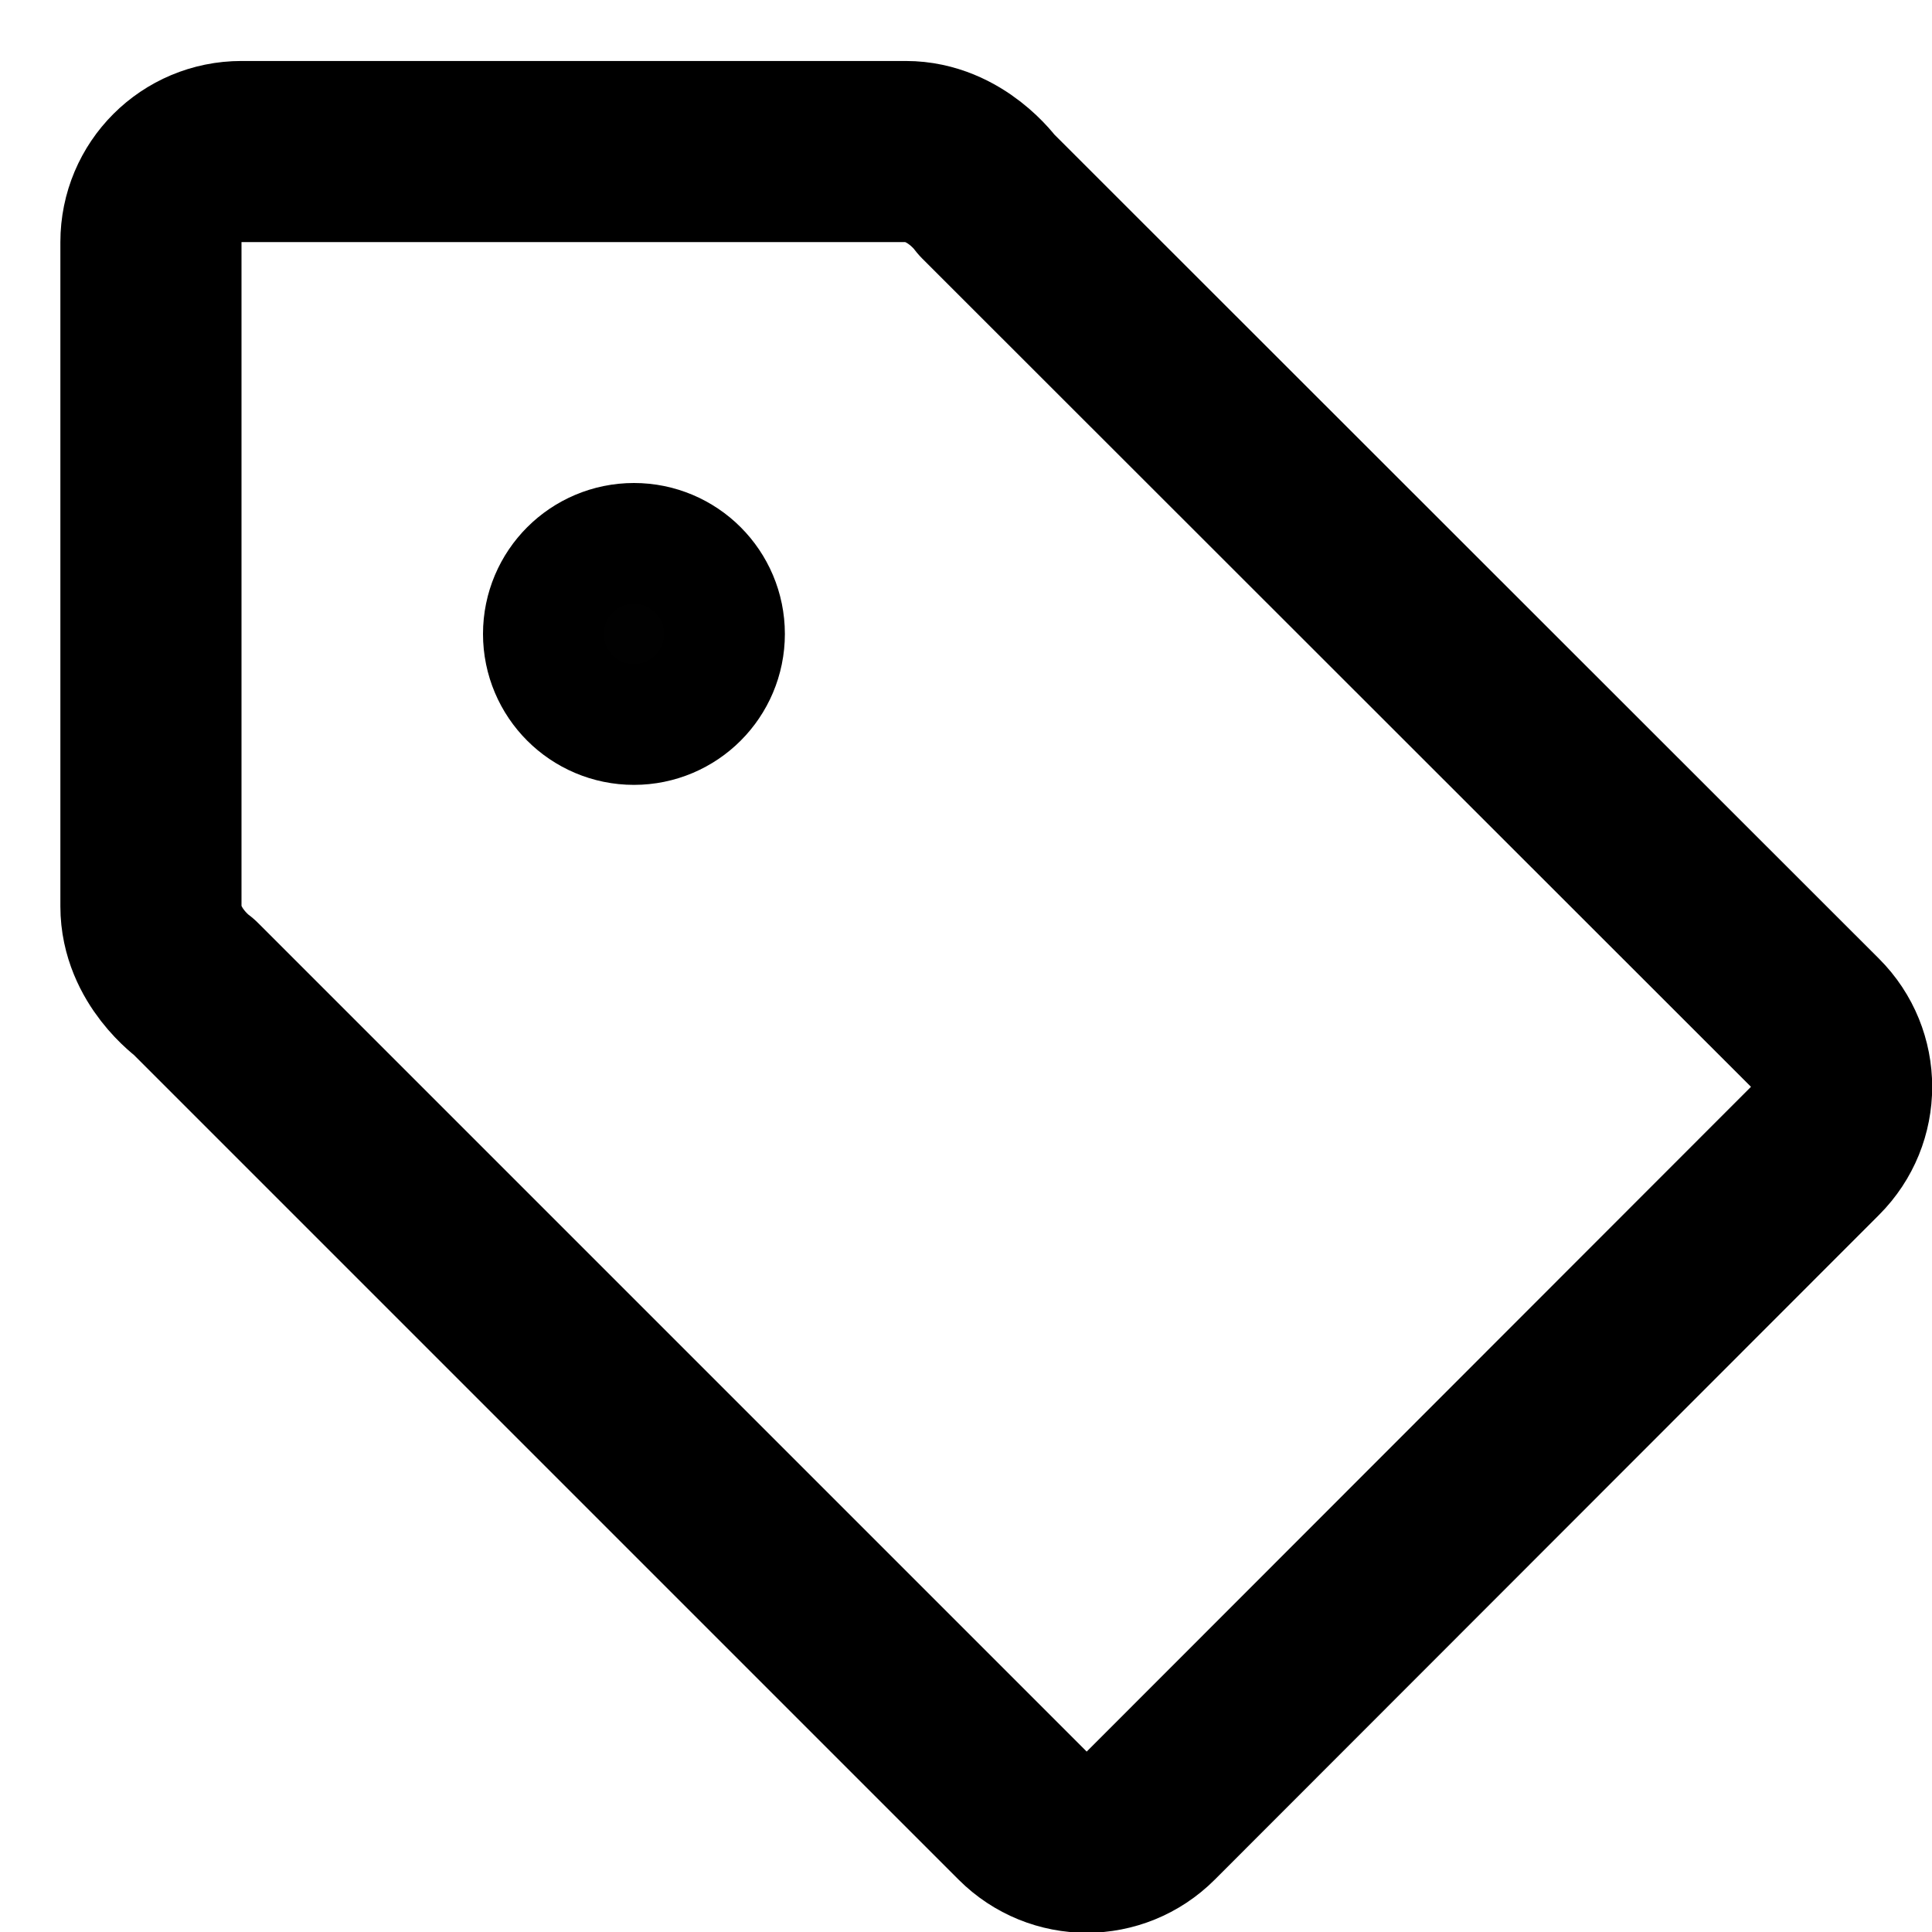
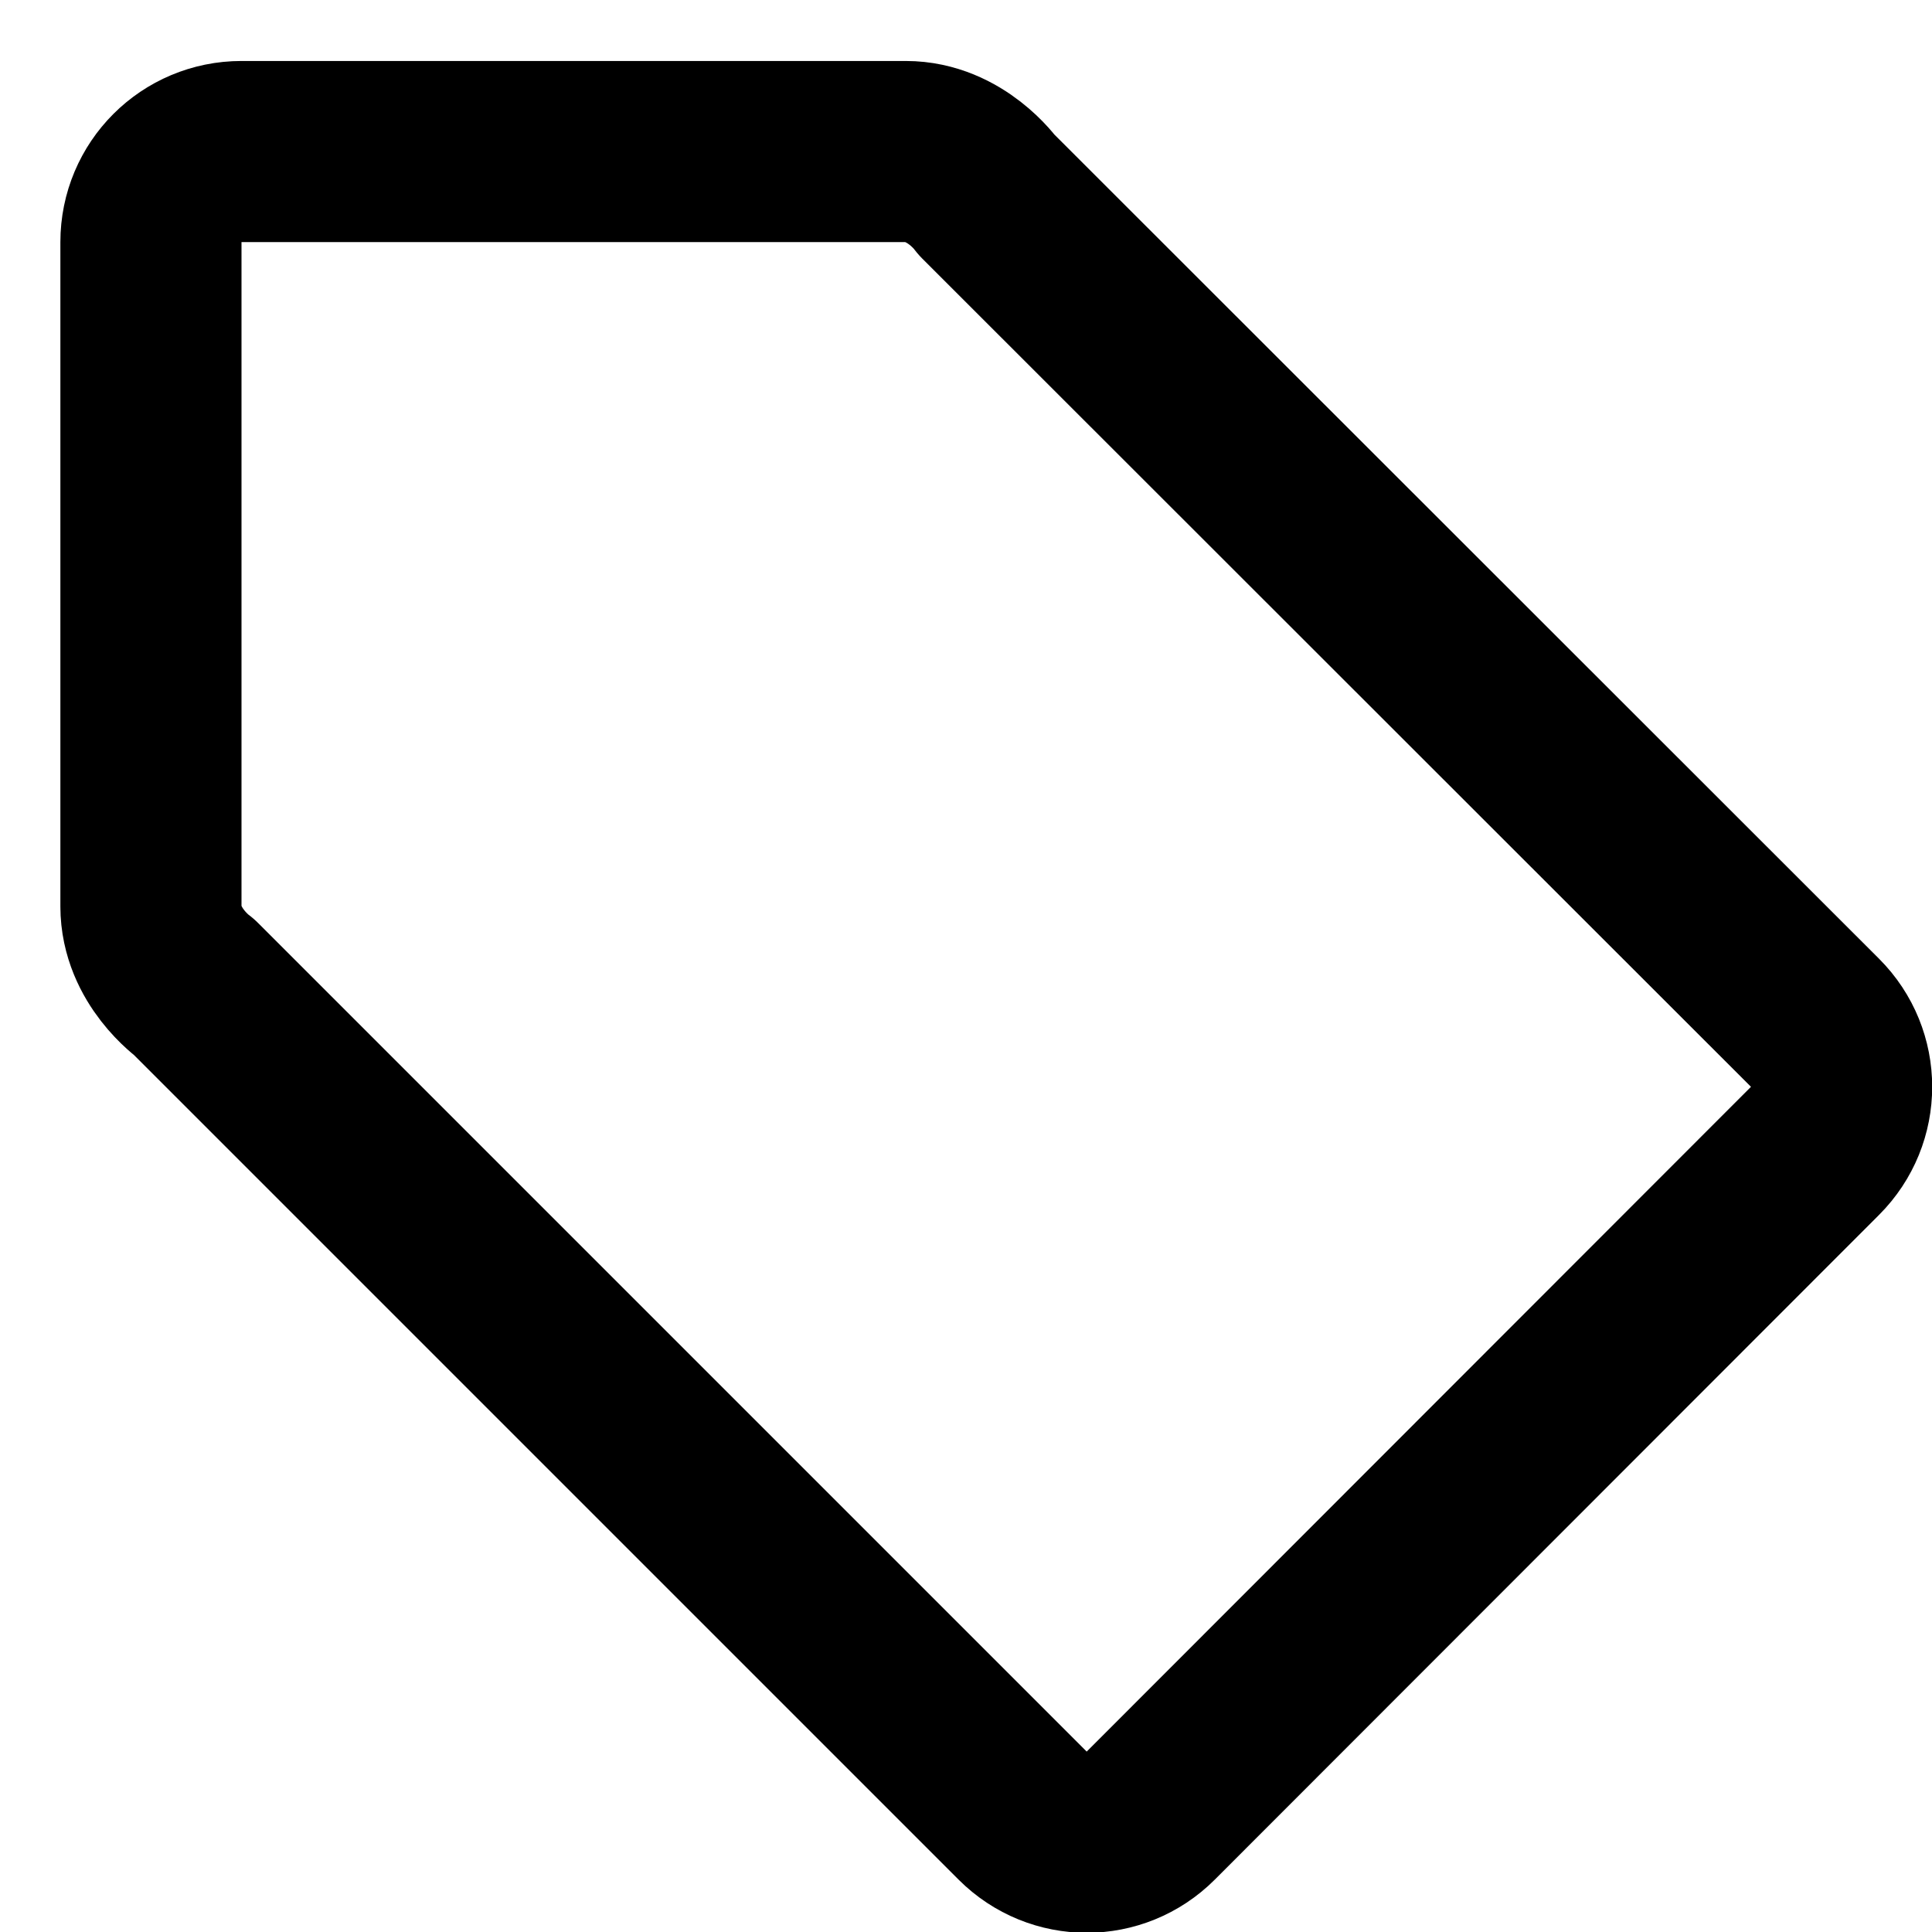
<svg xmlns="http://www.w3.org/2000/svg" xmlns:ns1="http://sodipodi.sourceforge.net/DTD/sodipodi-0.dtd" xmlns:ns2="http://www.inkscape.org/namespaces/inkscape" width="16" height="16" viewBox="0 0 16 16" version="1.1" id="svg10" ns1:docname="tag.svg" ns2:version="1.0.2 (e86c870879, 2021-01-15)" ns2:export-xdpi="192" ns2:export-ydpi="192" style="fill:none;stroke:currentColor;stroke-width:1.5;stroke-linecap:round;stroke-linejoin:round">
  <defs id="defs14" />
  <ns1:namedview pagecolor="#ffffff" bordercolor="#666666" borderopacity="1" objecttolerance="10" gridtolerance="10" guidetolerance="10" ns2:pageopacity="0" ns2:pageshadow="2" ns2:window-width="1920" ns2:window-height="992" id="namedview12" showgrid="true" ns2:zoom="22.627417" ns2:cx="-0.0075903191" ns2:cy="8.3461644" ns2:window-x="1536" ns2:window-y="0" ns2:window-maximized="1" ns2:current-layer="svg10" showguides="false" ns2:document-rotation="0">
    <ns2:grid type="xygrid" id="grid823" />
  </ns1:namedview>
-   <path id="rect818" style="opacity:1;fill:none;fill-opacity:1;fill-rule:nonzero;stroke:#000000;stroke-width:1.5;stroke-linecap:round;stroke-linejoin:round;stroke-miterlimit:4;stroke-dasharray:none;stroke-dashoffset:0;stroke-opacity:1;paint-order:markers stroke fill" d="M 1.25,7.506 V 2.005 C 1.25,1.589 1.585,1.255 2,1.255 h 5.501 c 0.415,0 0.669,0.358 0.669,0.358 L 15.031,8.47 c 0.294,0.294 0.294,0.767 0,1.061 L 9.53,15.036 c -0.294,0.294 -0.767,0.294 -1.061,0 L 1.608,8.175 c 0,0 -0.358,-0.254 -0.358,-0.669 z" ns2:connector-curvature="0" ns1:nodetypes="cssccsssscc" />
-   <circle style="fill:#010101;fill-opacity:1;fill-rule:evenodd;stroke-width:1.5;stroke-linecap:round;stroke-linejoin:round;paint-order:markers stroke fill" id="path832" cx="5.25" cy="5.25" r="0.5" />
+   <path id="rect818" style="opacity:1;fill:none;fill-opacity:1;fill-rule:nonzero;stroke:#000000;stroke-width:1.5;stroke-linecap:round;stroke-linejoin:round;stroke-miterlimit:4;stroke-dasharray:none;stroke-dashoffset:0;stroke-opacity:1;paint-order:markers stroke fill" d="M 1.25,7.506 V 2.005 C 1.25,1.589 1.585,1.255 2,1.255 h 5.501 c 0.415,0 0.669,0.358 0.669,0.358 L 15.031,8.47 c 0.294,0.294 0.294,0.767 0,1.061 L 9.53,15.036 c -0.294,0.294 -0.767,0.294 -1.061,0 L 1.608,8.175 c 0,0 -0.358,-0.254 -0.358,-0.669 " ns2:connector-curvature="0" ns1:nodetypes="cssccsssscc" />
</svg>